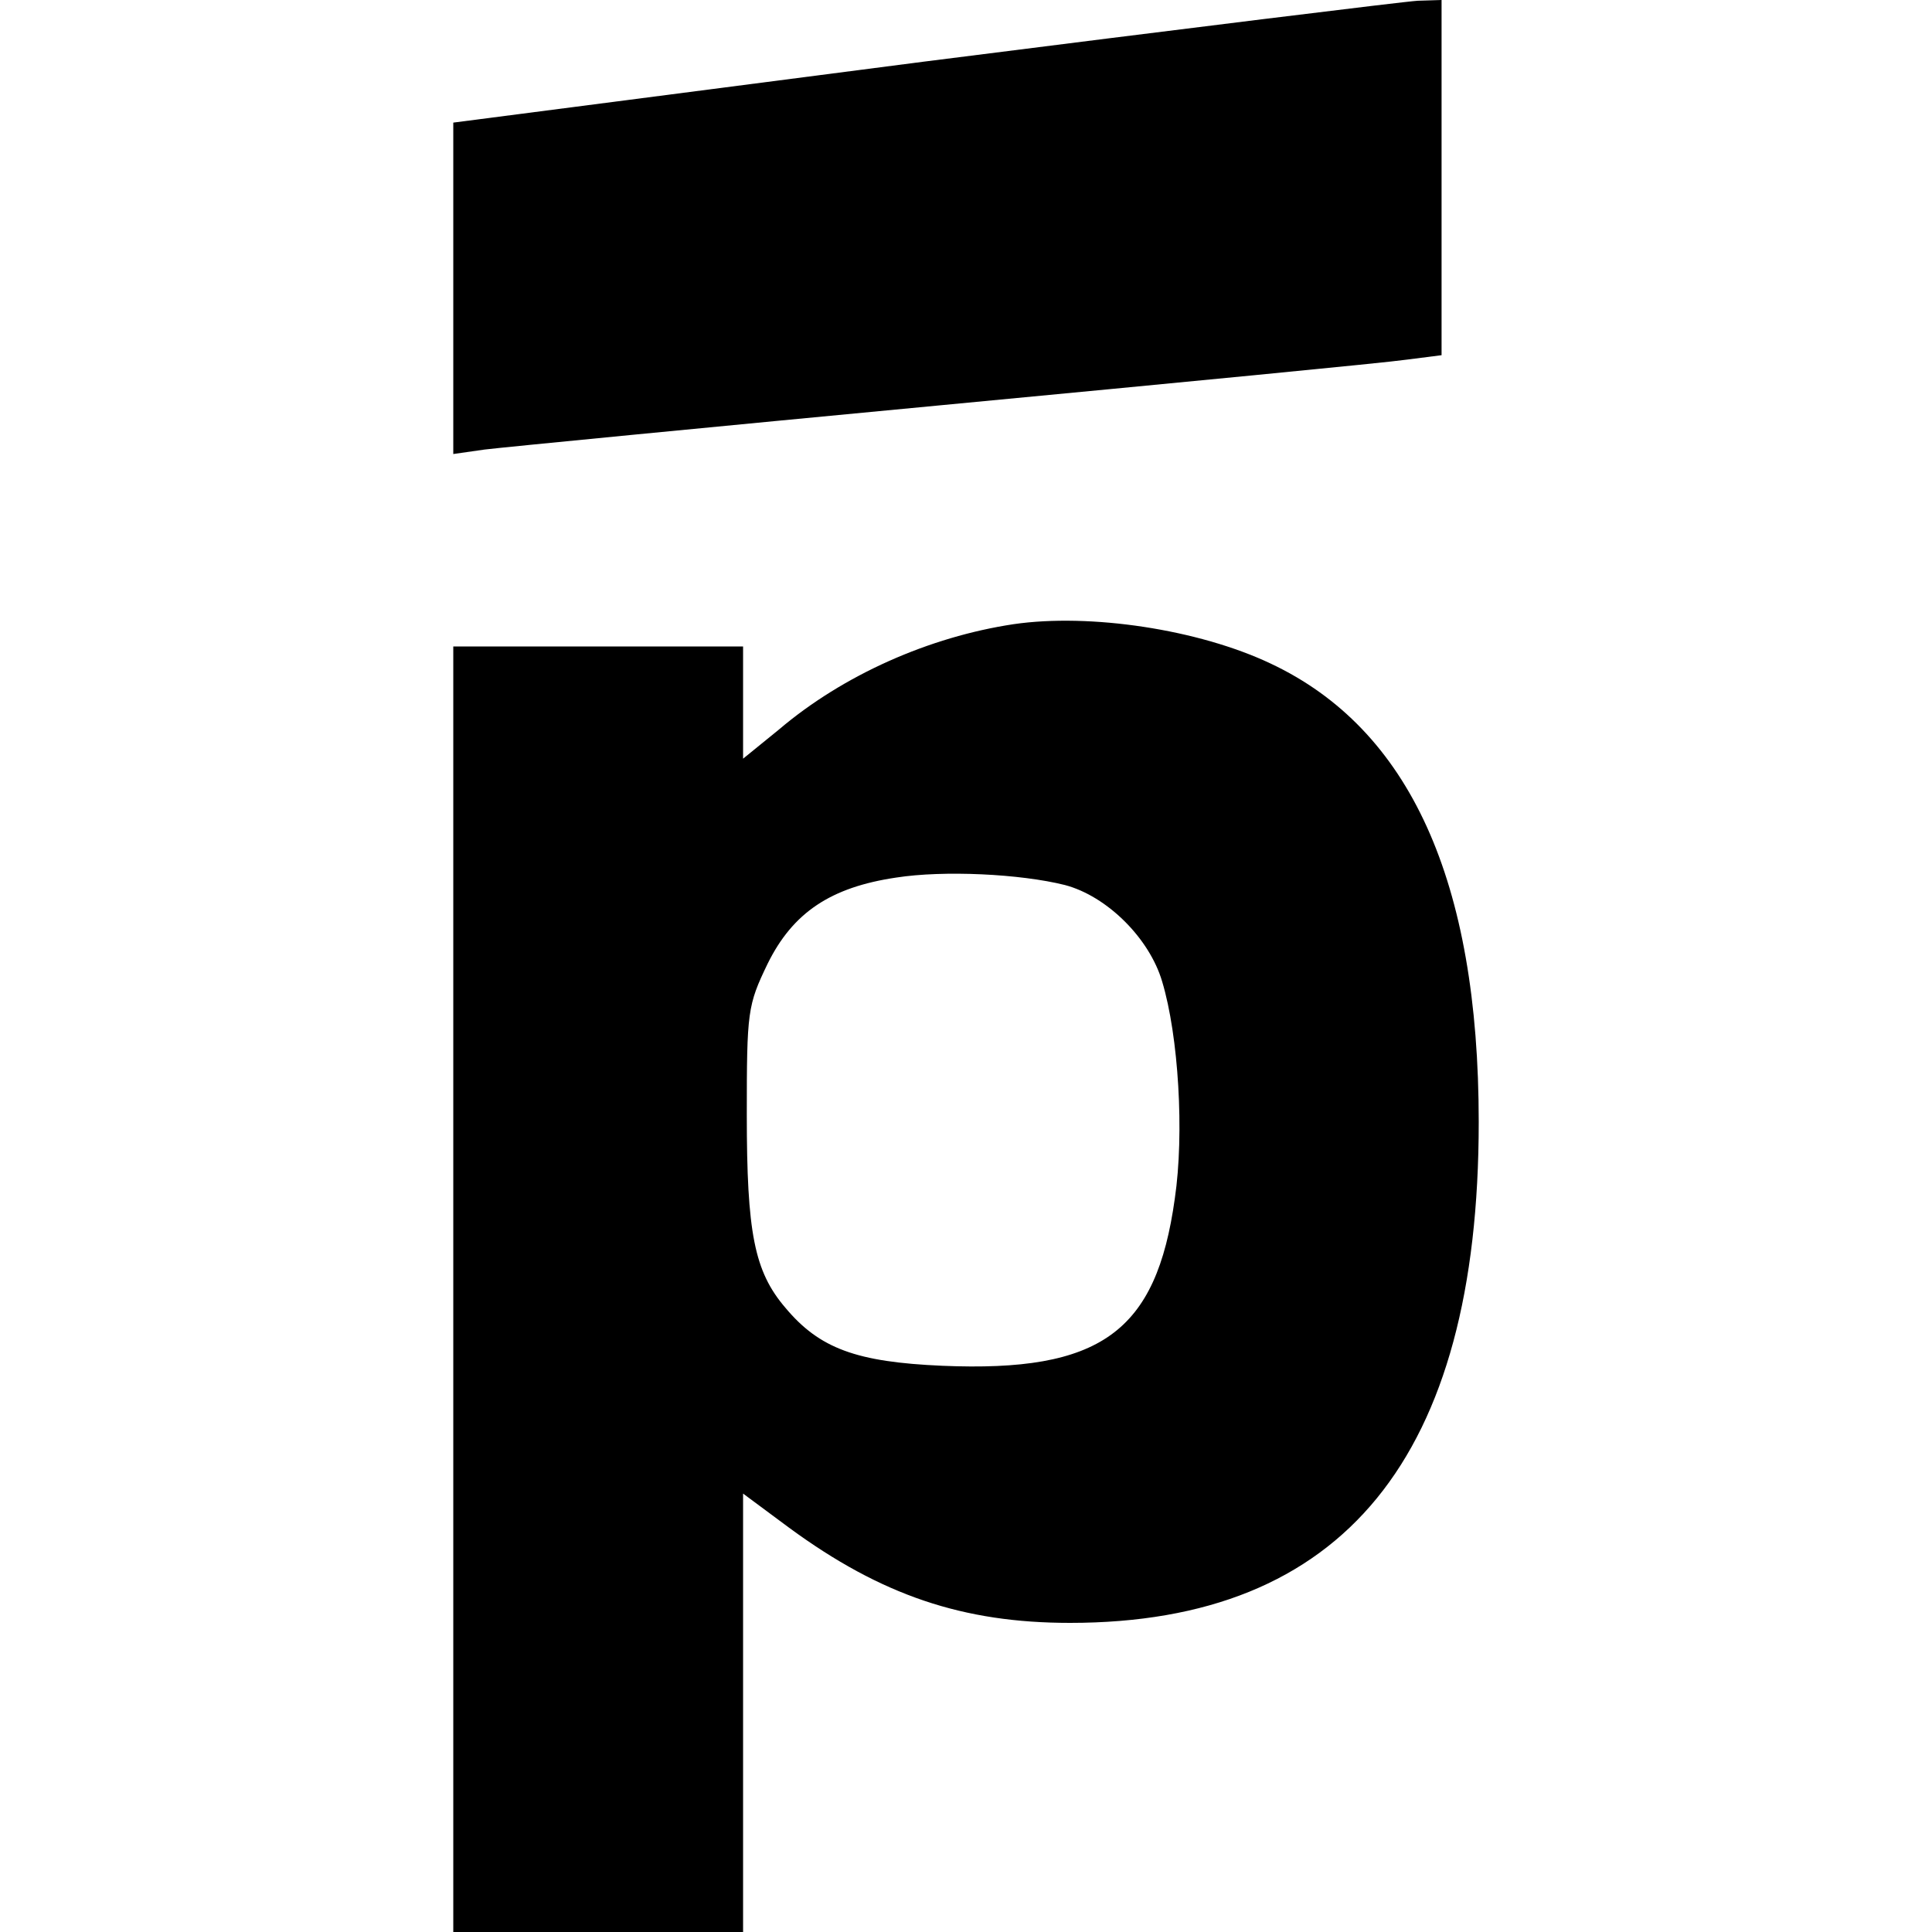
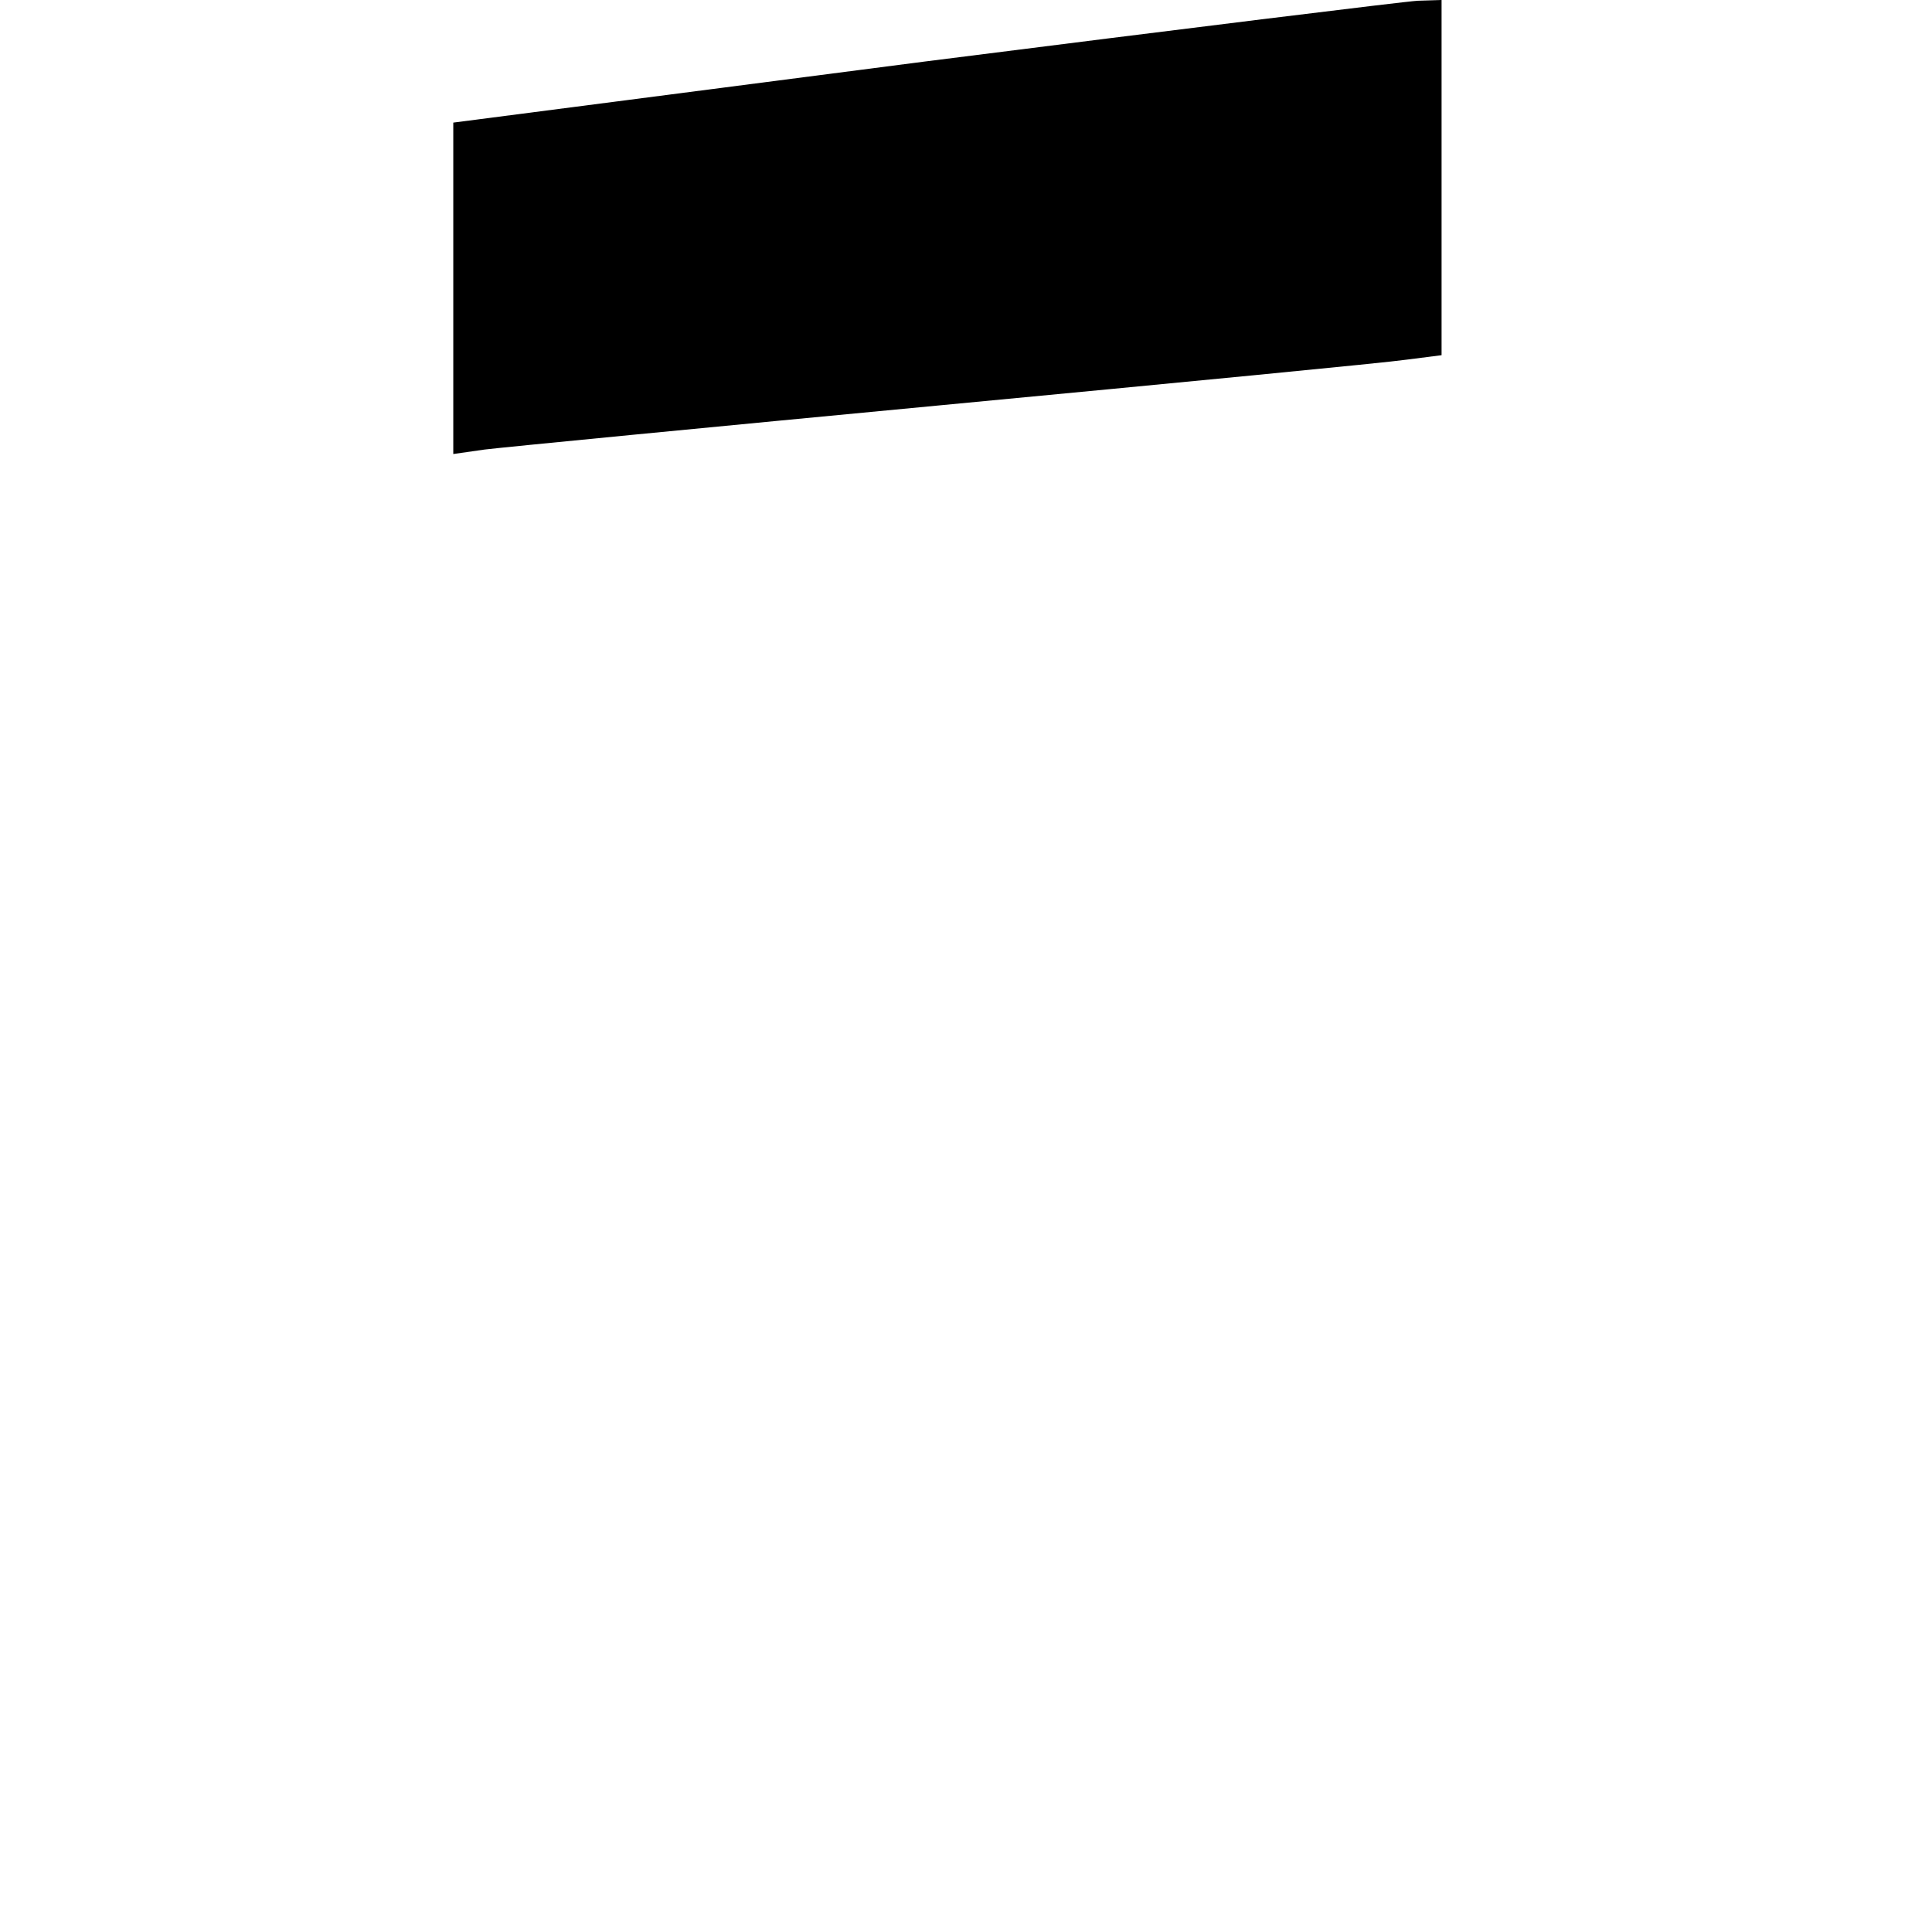
<svg xmlns="http://www.w3.org/2000/svg" version="1.0" width="260pt" height="260pt" viewBox="0 0 260 260" preserveAspectRatio="xMidYMid meet">
  <g transform="translate(0,260) scale(0.1,-0.1)" fill="#000000" stroke="none">
    <path d="M1243 2517 l-633 -82 0 -223 0 -223 42 6 c24 3 302 30 618 60 316 30 596 57 623 61 l47 6 0 239 0 239 -32 -1 c-18 -1 -318 -38 -665 -82z" />
-     <path d="M1364 1760 c-113 -17 -229 -68 -316 -142 l-48 -39 0 75 0 76 -195 0 -195 0 0 -865 0 -865 195 0 195 0 0 295 0 295 62 -46 c124 -91 234 -128 378 -128 368 0 550 223 550 674 0 325 -93 529 -280 617 -97 46 -243 68 -346 53z m69 -351 c57 -15 114 -72 131 -130 22 -73 30 -204 17 -292 -25 -180 -100 -234 -313 -225 -115 5 -165 23 -211 78 -42 49 -52 101 -52 260 0 139 1 147 28 203 34 69 85 103 173 116 64 10 167 5 227 -10z" />
  </g>
</svg>